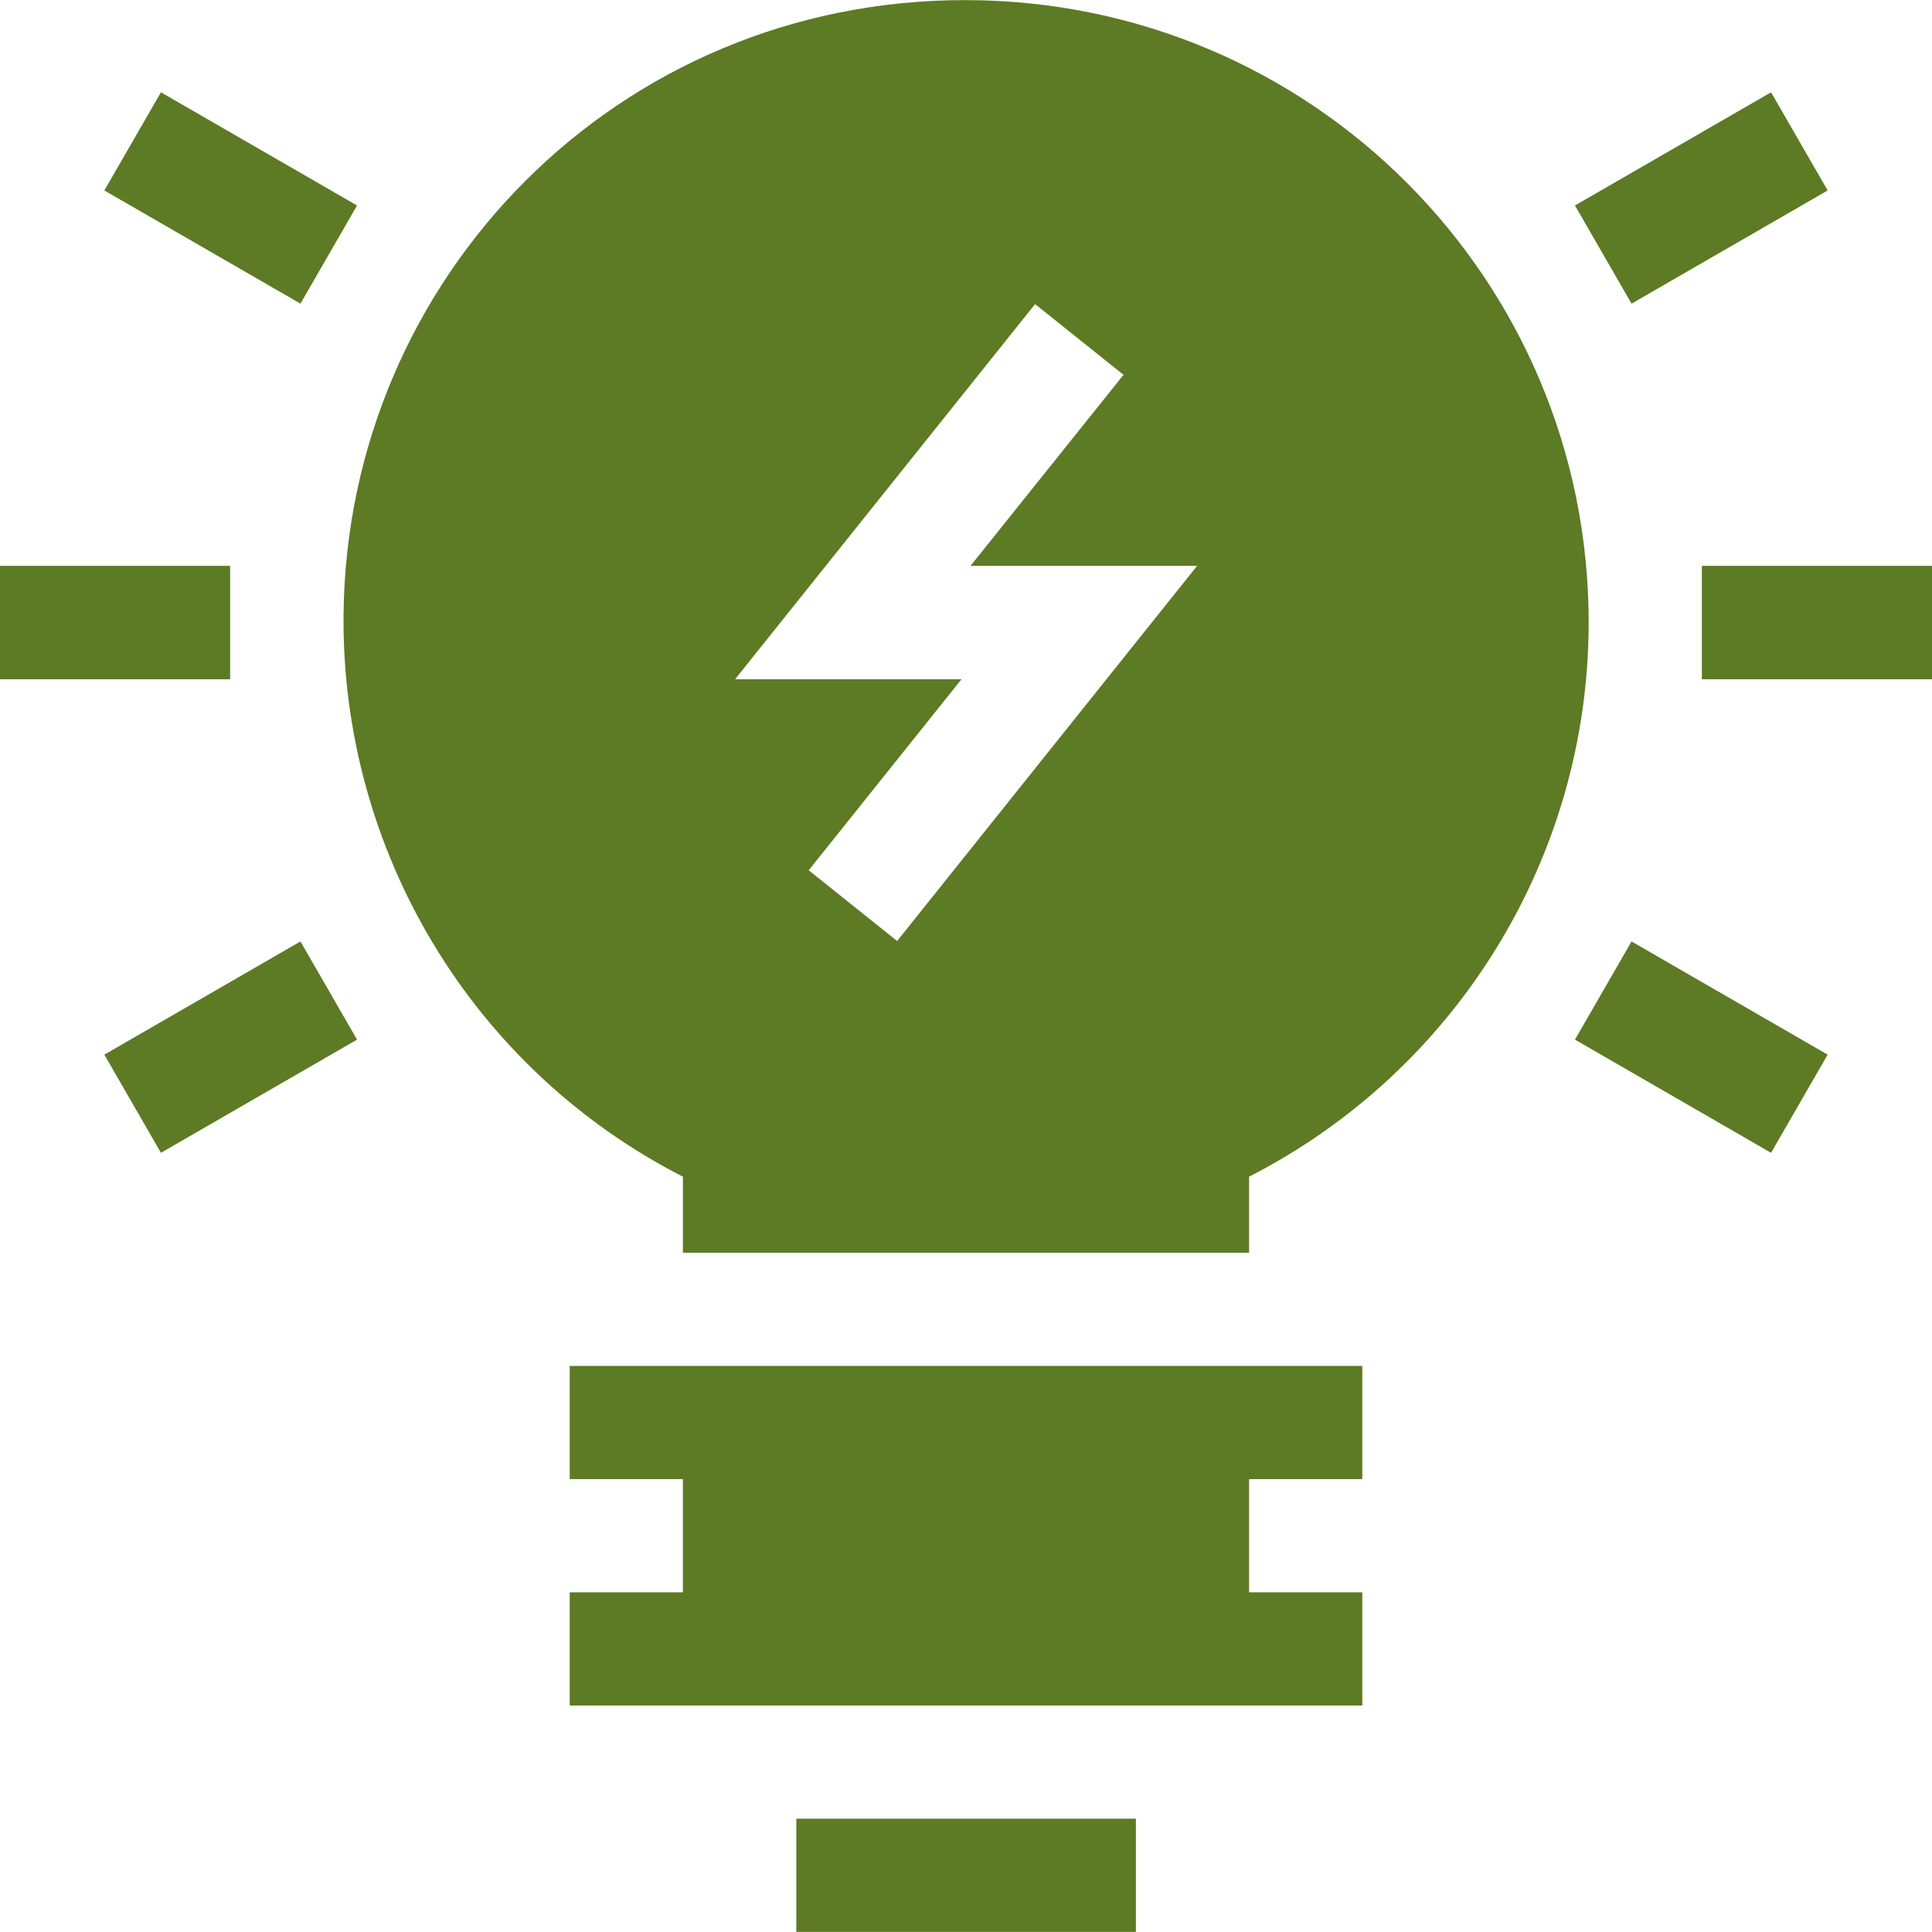
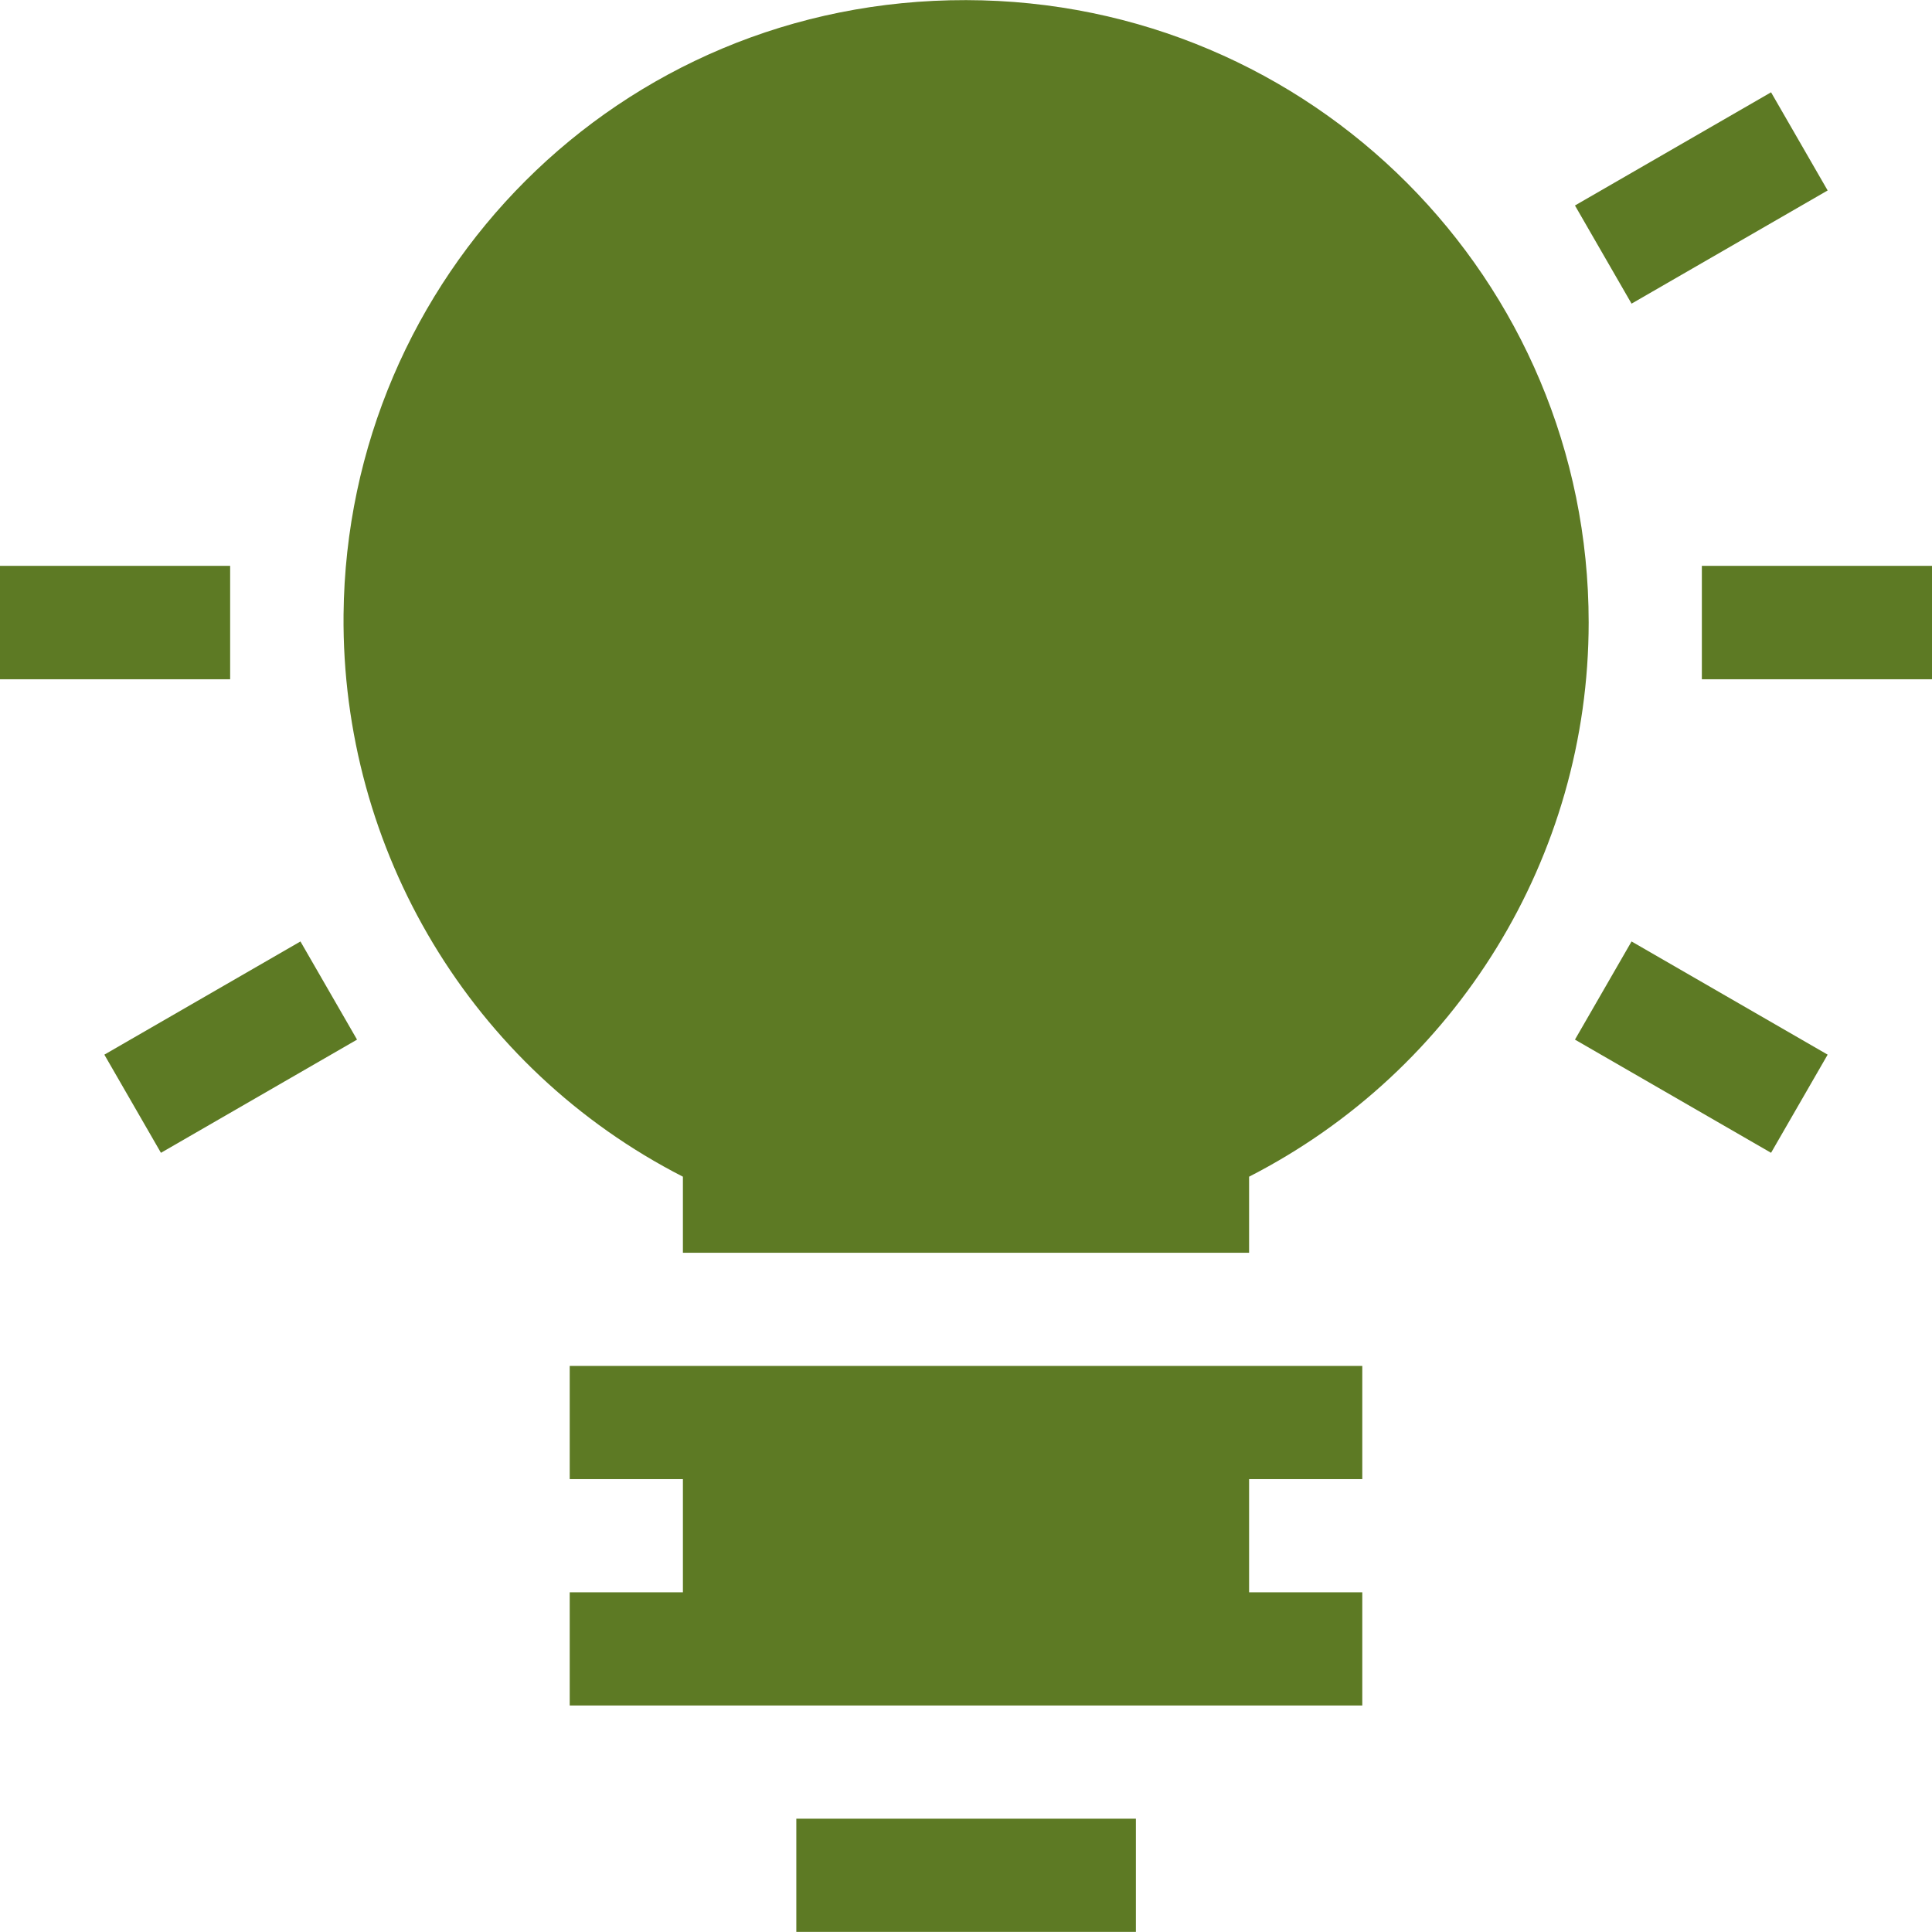
<svg xmlns="http://www.w3.org/2000/svg" xml:space="preserve" width="512px" height="512px" version="1.1" style="shape-rendering:geometricPrecision; text-rendering:geometricPrecision; image-rendering:optimizeQuality; fill-rule:evenodd; clip-rule:evenodd" viewBox="0 0 87.39 87.38">
  <defs>
    <style type="text/css">
   
    .fil0 {fill:#5D7A24;fill-rule:nonzero}
   
  </style>
  </defs>
  <g id="Layer_x0020_1">
    <g id="_1997986834736">
      <path class="fil0" d="M76.98 25.59l10.41 0 0 5.13 -10.41 0 0 -5.13zm0 0z" />
      <path class="fil0" d="M0 25.59l10.41 0 0 5.13 -10.41 0 0 -5.13zm0 0z" />
      <path class="fil0" d="M82.67 47.7l-8.87 -5.12 -2.56 4.44 8.87 5.12 2.56 -4.44zm0 0z" />
-       <path class="fil0" d="M13.59 13.73l2.56 -4.44 -8.87 -5.12 -2.56 4.44 8.87 5.12zm0 0z" />
      <path class="fil0" d="M80.11 4.17l-8.87 5.12 2.56 4.44 8.87 -5.12 -2.56 -4.44zm0 0z" />
      <path class="fil0" d="M7.28 52.14l8.87 -5.12 -2.56 -4.44 -8.87 5.12 2.56 4.44zm0 0z" />
      <path class="fil0" d="M61.62 66.9l0 -5.12 -35.85 0 0 5.12 5.12 0 0 5.12 -5.12 0 0 5.12 35.85 0 0 -5.12 -5.12 0 0 -5.12 5.12 0zm0 0z" />
      <path class="fil0" d="M36.02 82.26l15.36 0 0 5.12 -15.36 0 0 -5.12zm0 0z" />
-       <path class="fil0" d="M71.86 28.15c0,-15.5 -12.51,-28.12 -28.16,-28.15 -15.74,-0.03 -28.01,12.55 -28.16,27.79 -0.1,10.65 5.77,20.53 15.35,25.43l0 3.44 25.61 0 0 -3.44c9.38,-4.8 15.36,-14.46 15.36,-25.07zm-31.28 14.41l-4 -3.2 6.91 -8.64 -10.24 0 13.57 -16.97 4 3.2 -6.92 8.64 10.25 0 -13.57 16.97zm0 0z" />
+       <path class="fil0" d="M71.86 28.15c0,-15.5 -12.51,-28.12 -28.16,-28.15 -15.74,-0.03 -28.01,12.55 -28.16,27.79 -0.1,10.65 5.77,20.53 15.35,25.43l0 3.44 25.61 0 0 -3.44c9.38,-4.8 15.36,-14.46 15.36,-25.07zm-31.28 14.41zm0 0z" />
    </g>
  </g>
</svg>